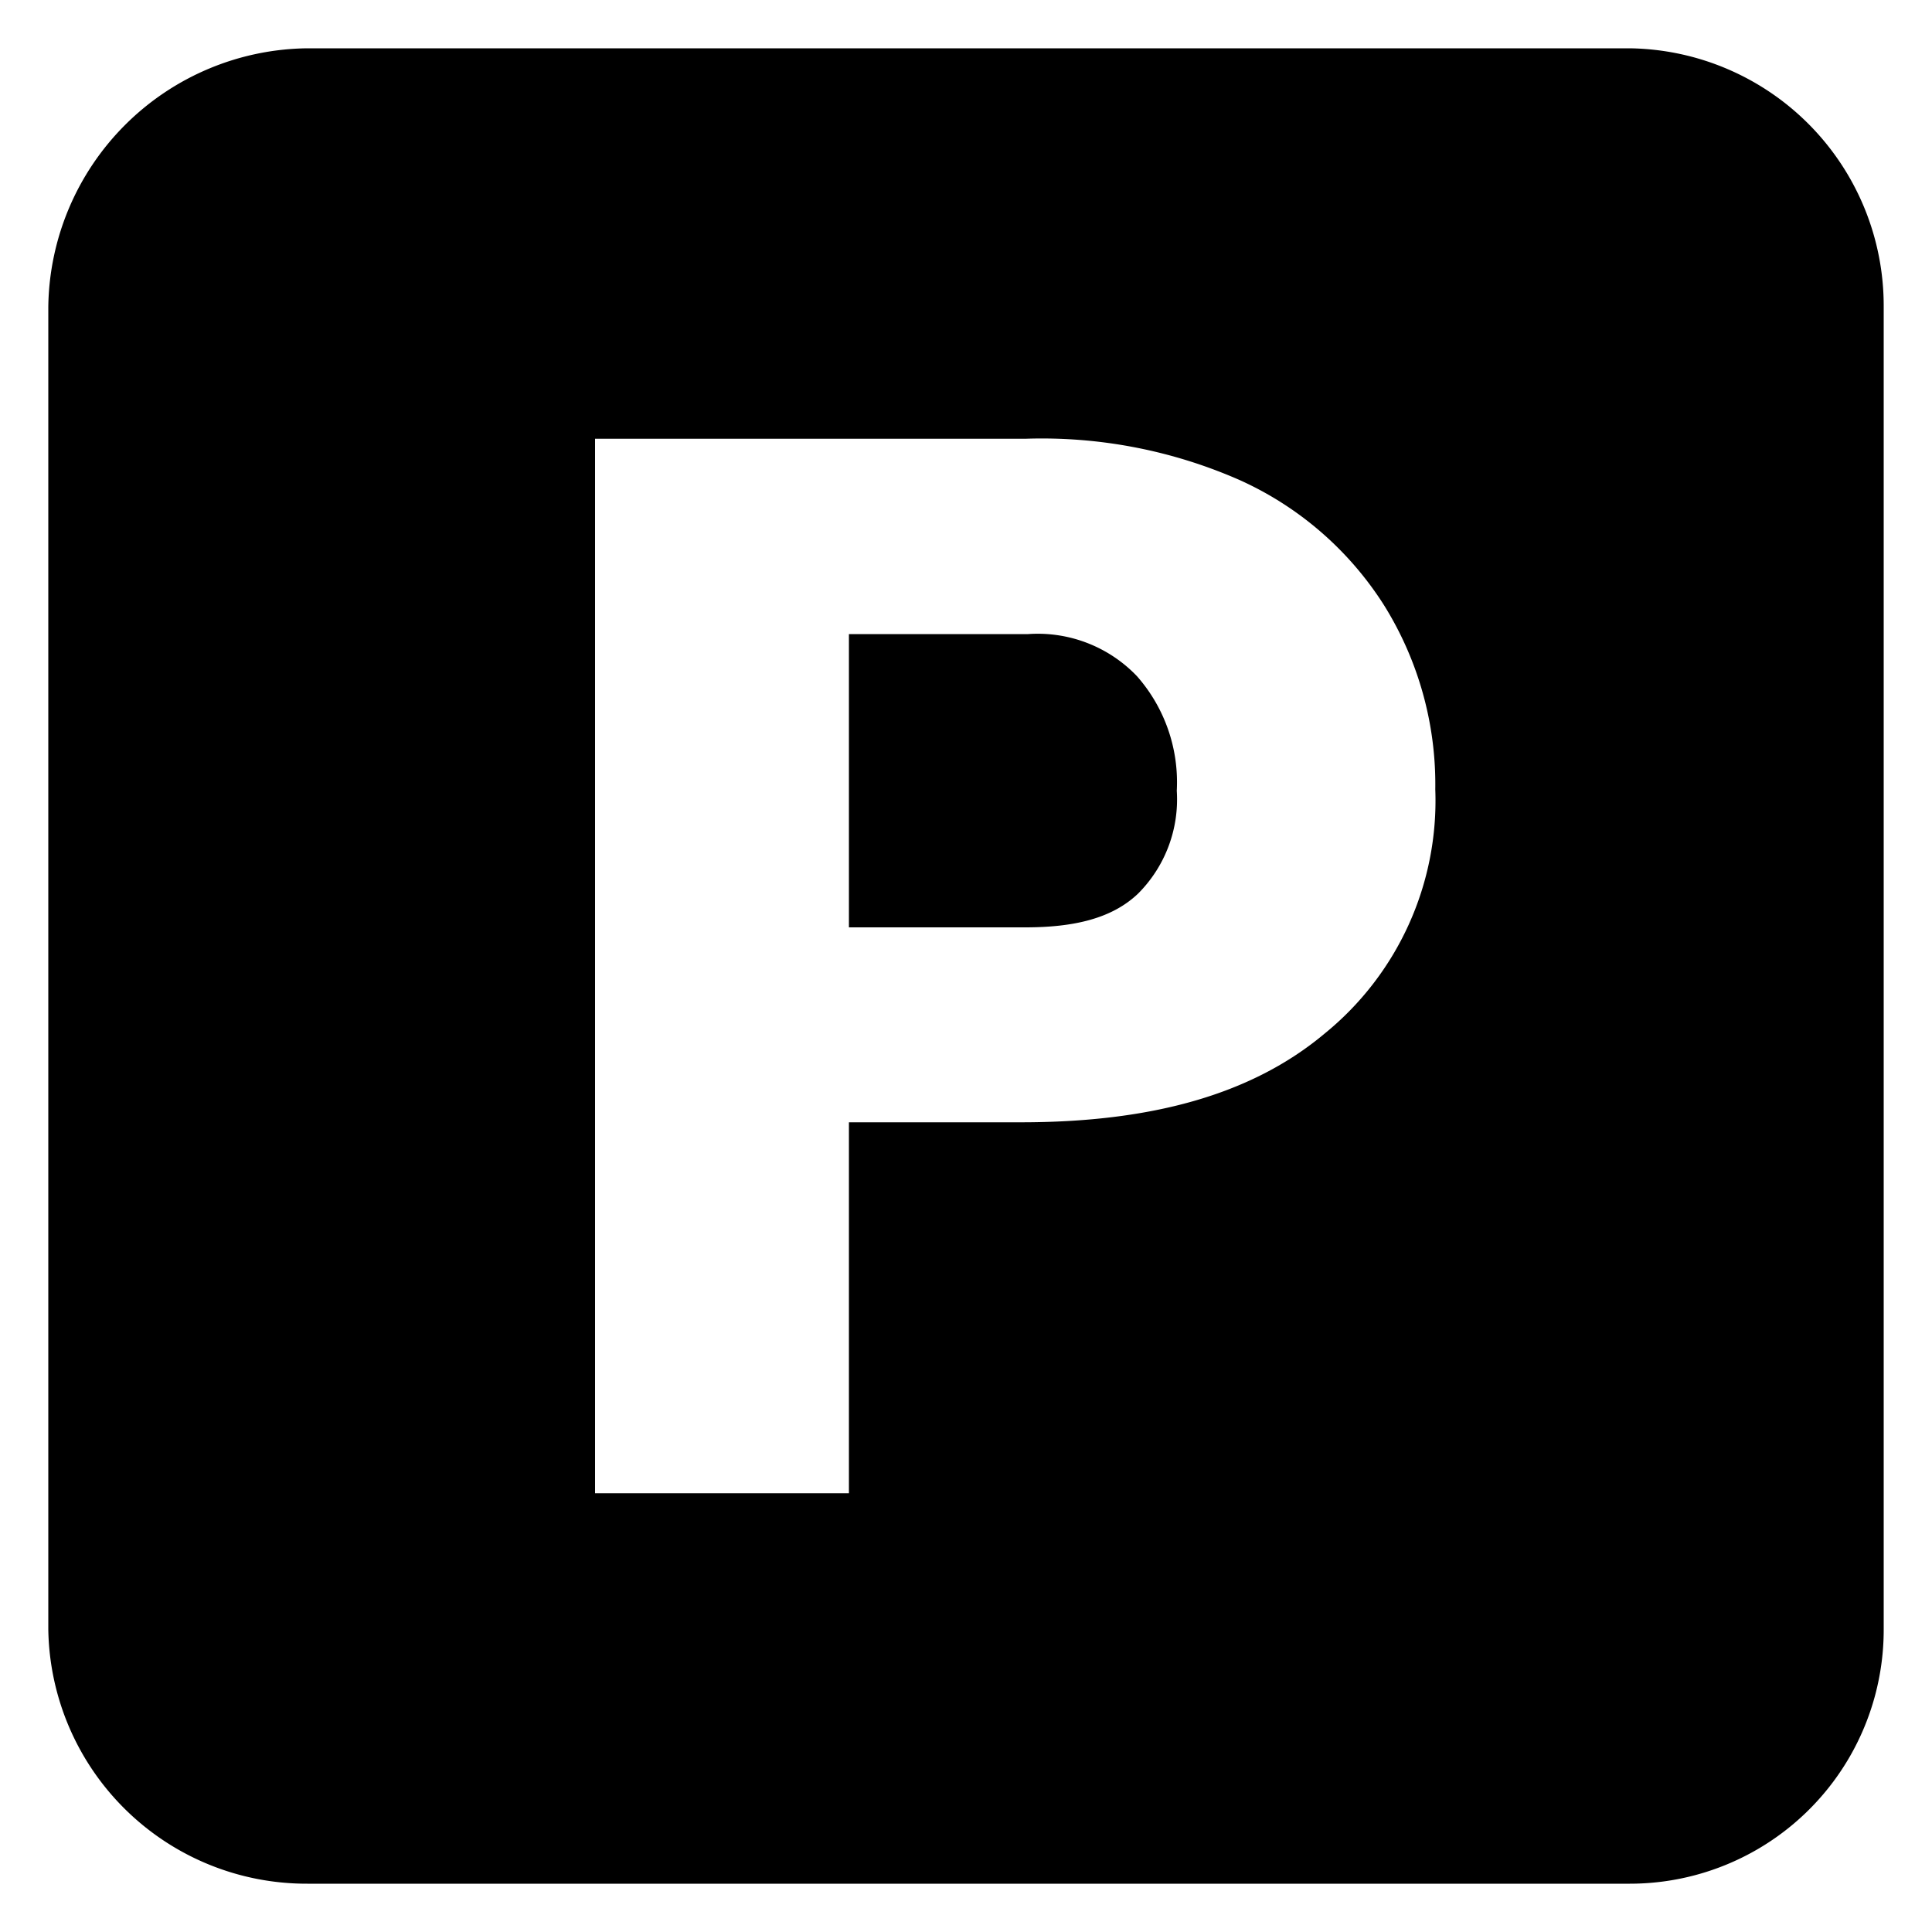
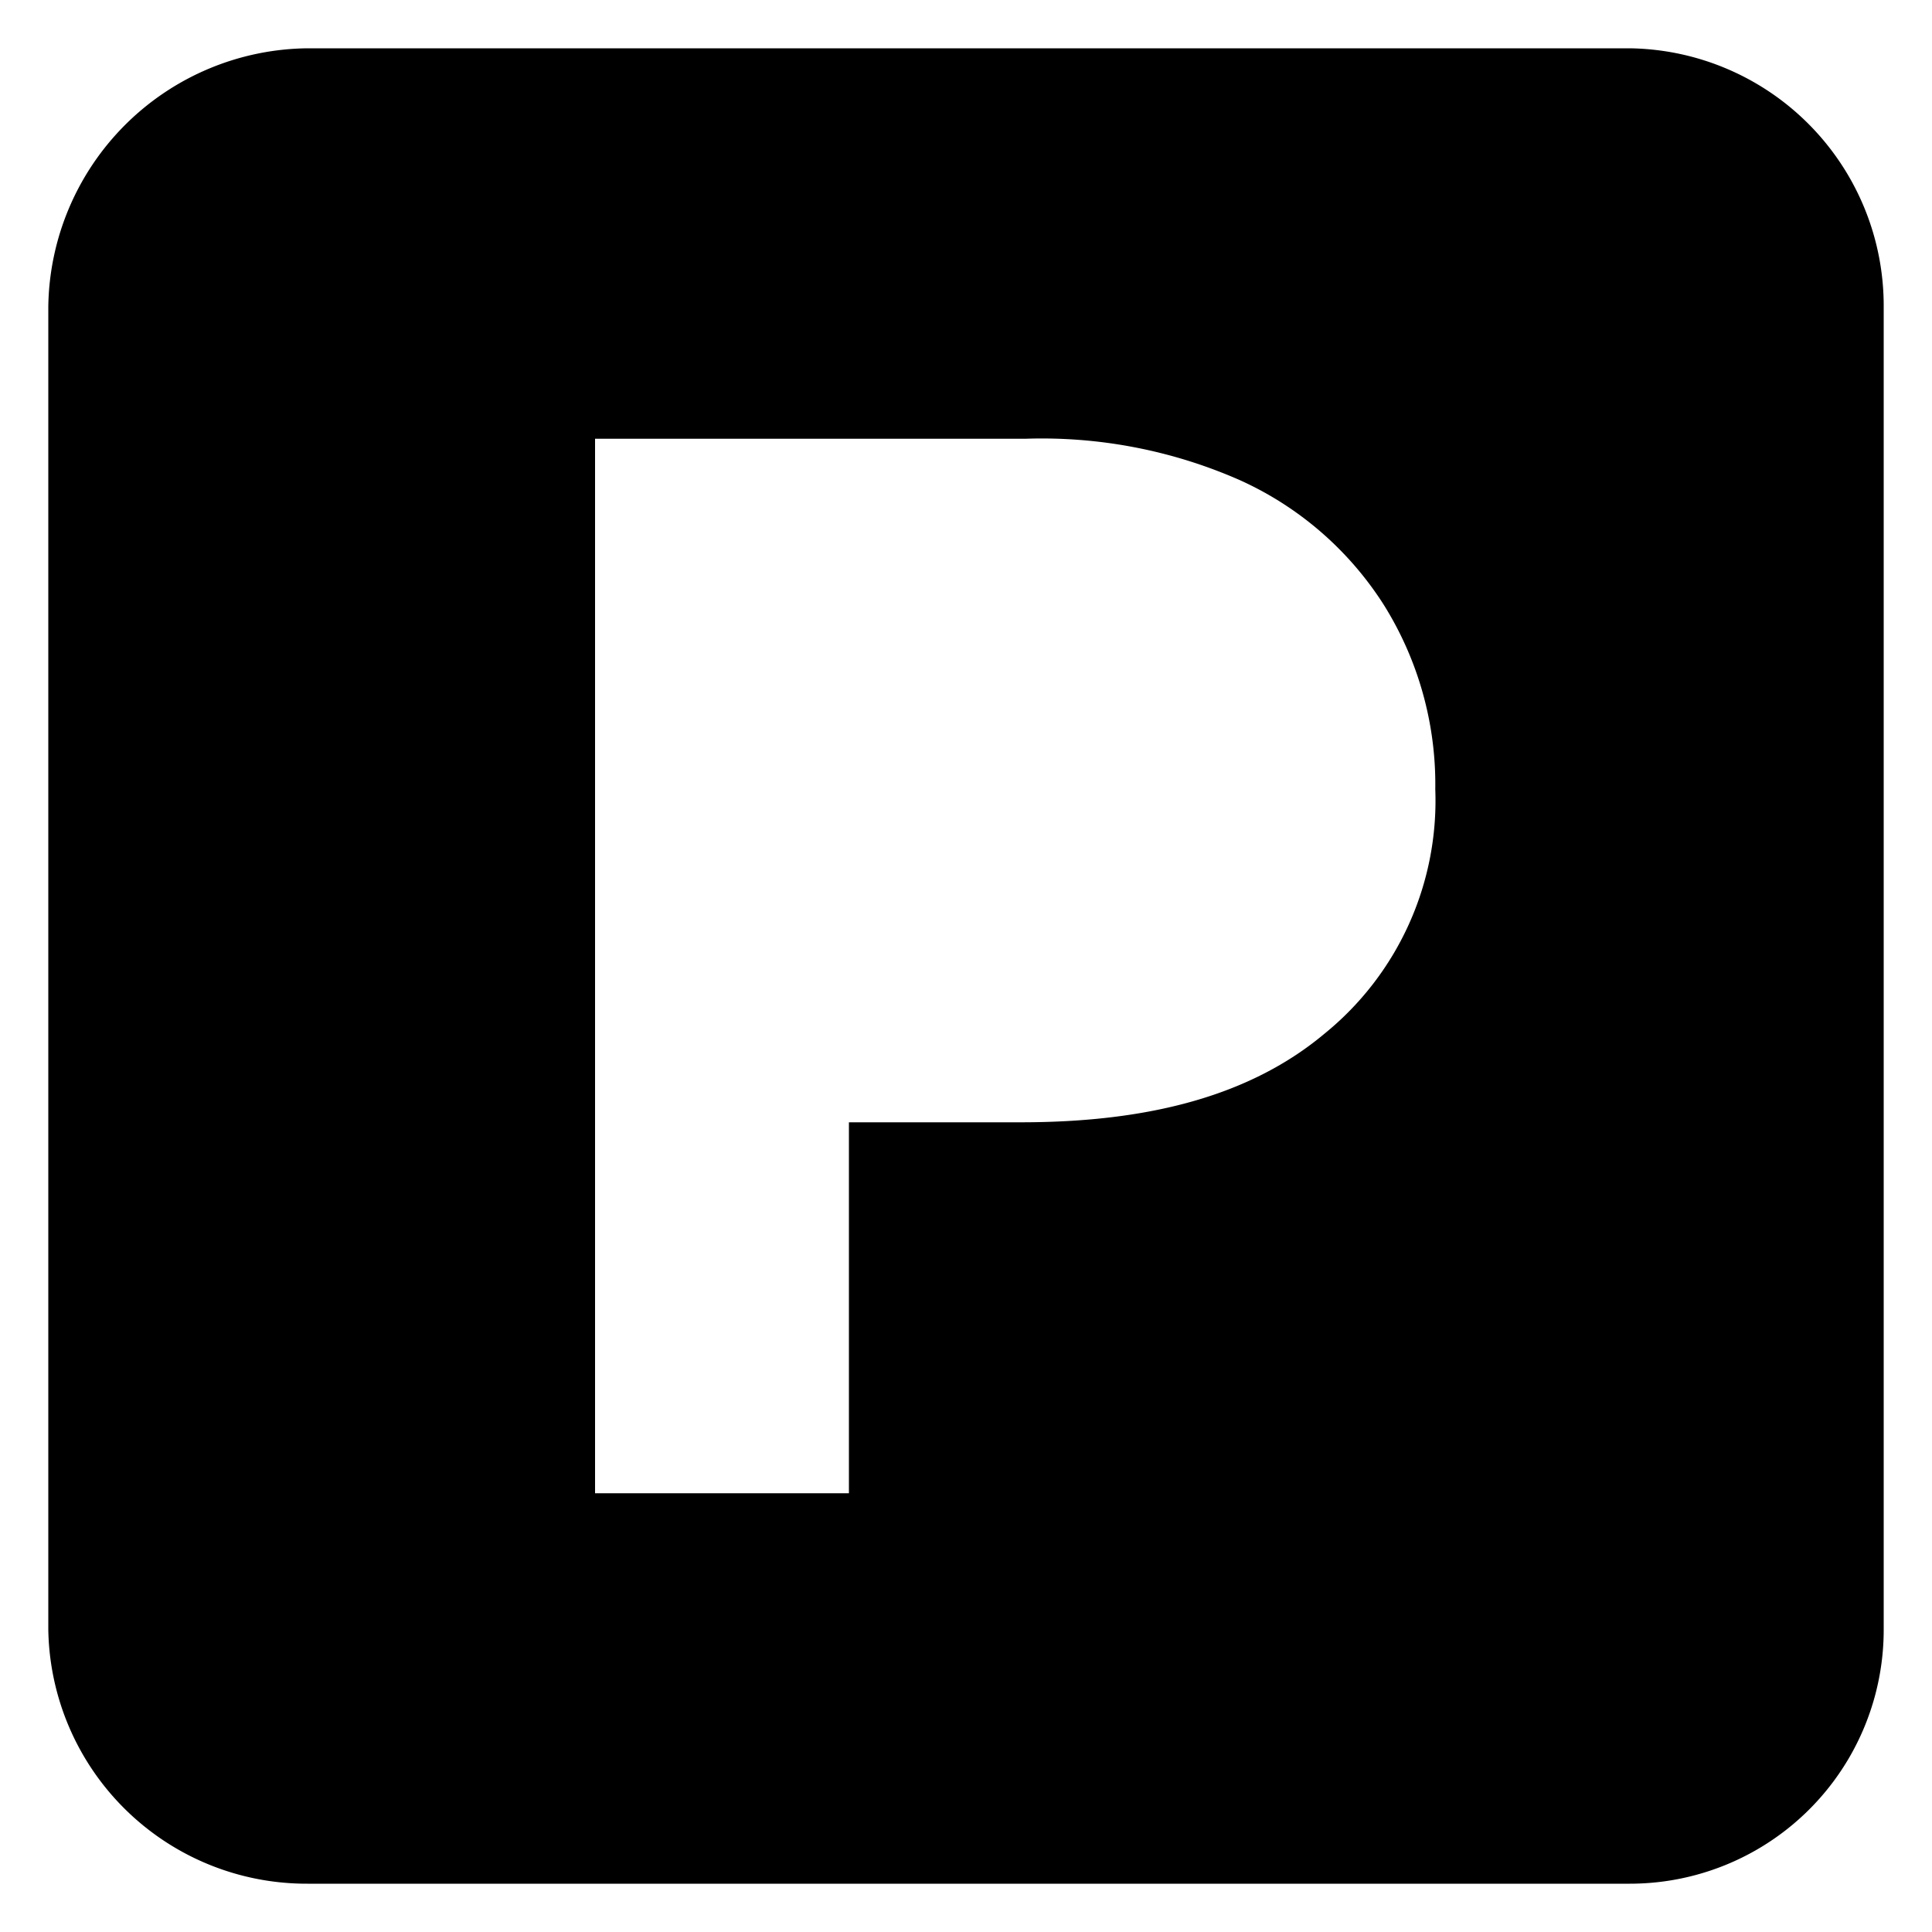
<svg xmlns="http://www.w3.org/2000/svg" viewBox="0 0 100 100">
  <defs>
    <style>.cls-1{fill:none;}</style>
  </defs>
  <g id="Layer_1" data-name="Layer 1">
-     <path d="M53.22,32.82H43.94V48h9.13c2.55,0,4.5-.47,5.84-1.75a6.9,6.9,0,0,0,2-5.32A8.3,8.3,0,0,0,58.85,35,7.1,7.1,0,0,0,53.22,32.82Z" />
    <path d="M84.36,2.5H15.91A13.56,13.56,0,0,0,2.5,15.88V84.34A13.37,13.37,0,0,0,15.91,97.5H84.36A13.14,13.14,0,0,0,97.5,84.34V15.88A13.33,13.33,0,0,0,84.36,2.5Zm-15.8,51c-3.82,3.2-9.06,4.59-15.72,4.59h-8.9v19.2H30.8V22.71H53.07a25.42,25.42,0,0,1,11.1,2.14,17.23,17.23,0,0,1,7.47,6.48,17.52,17.52,0,0,1,2.65,9.53A15.53,15.53,0,0,1,68.56,53.5Z" />
-     <rect class="cls-1" width="100" height="100" />
  </g>
</svg>